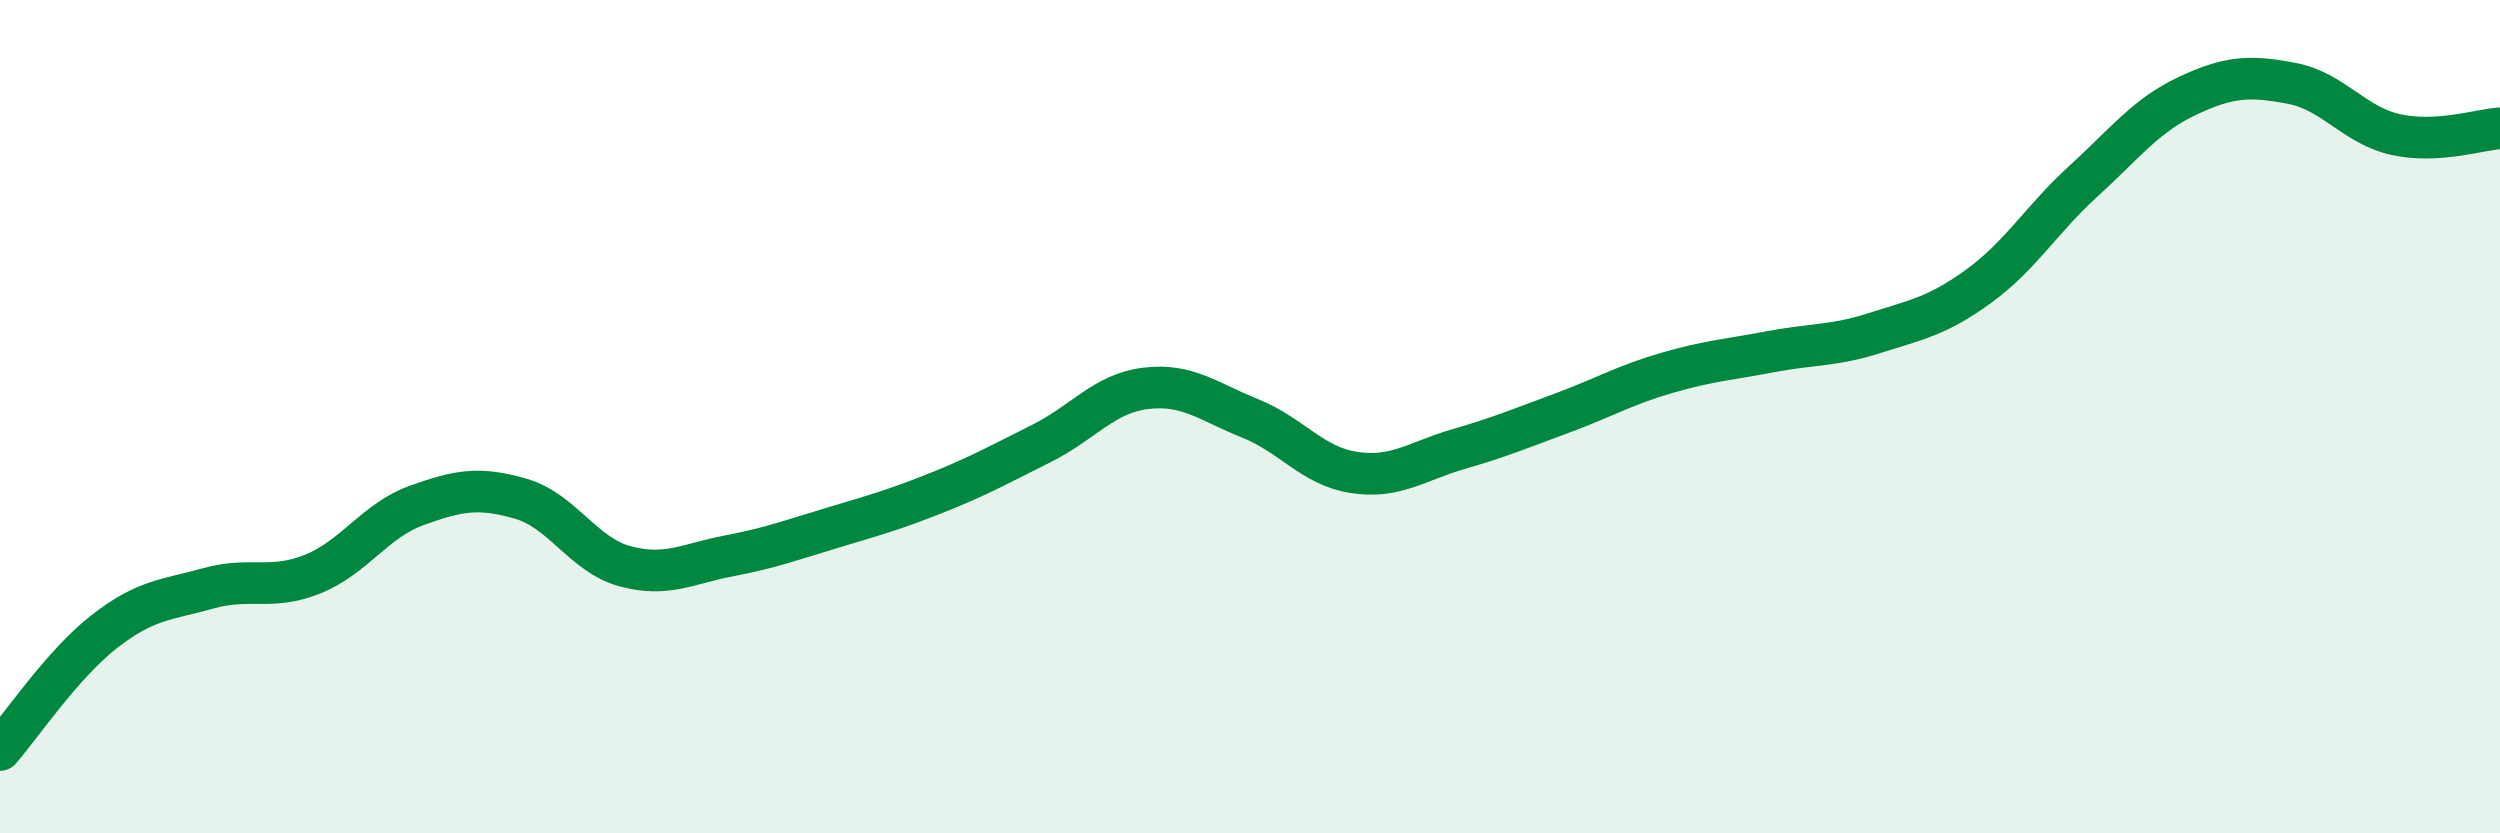
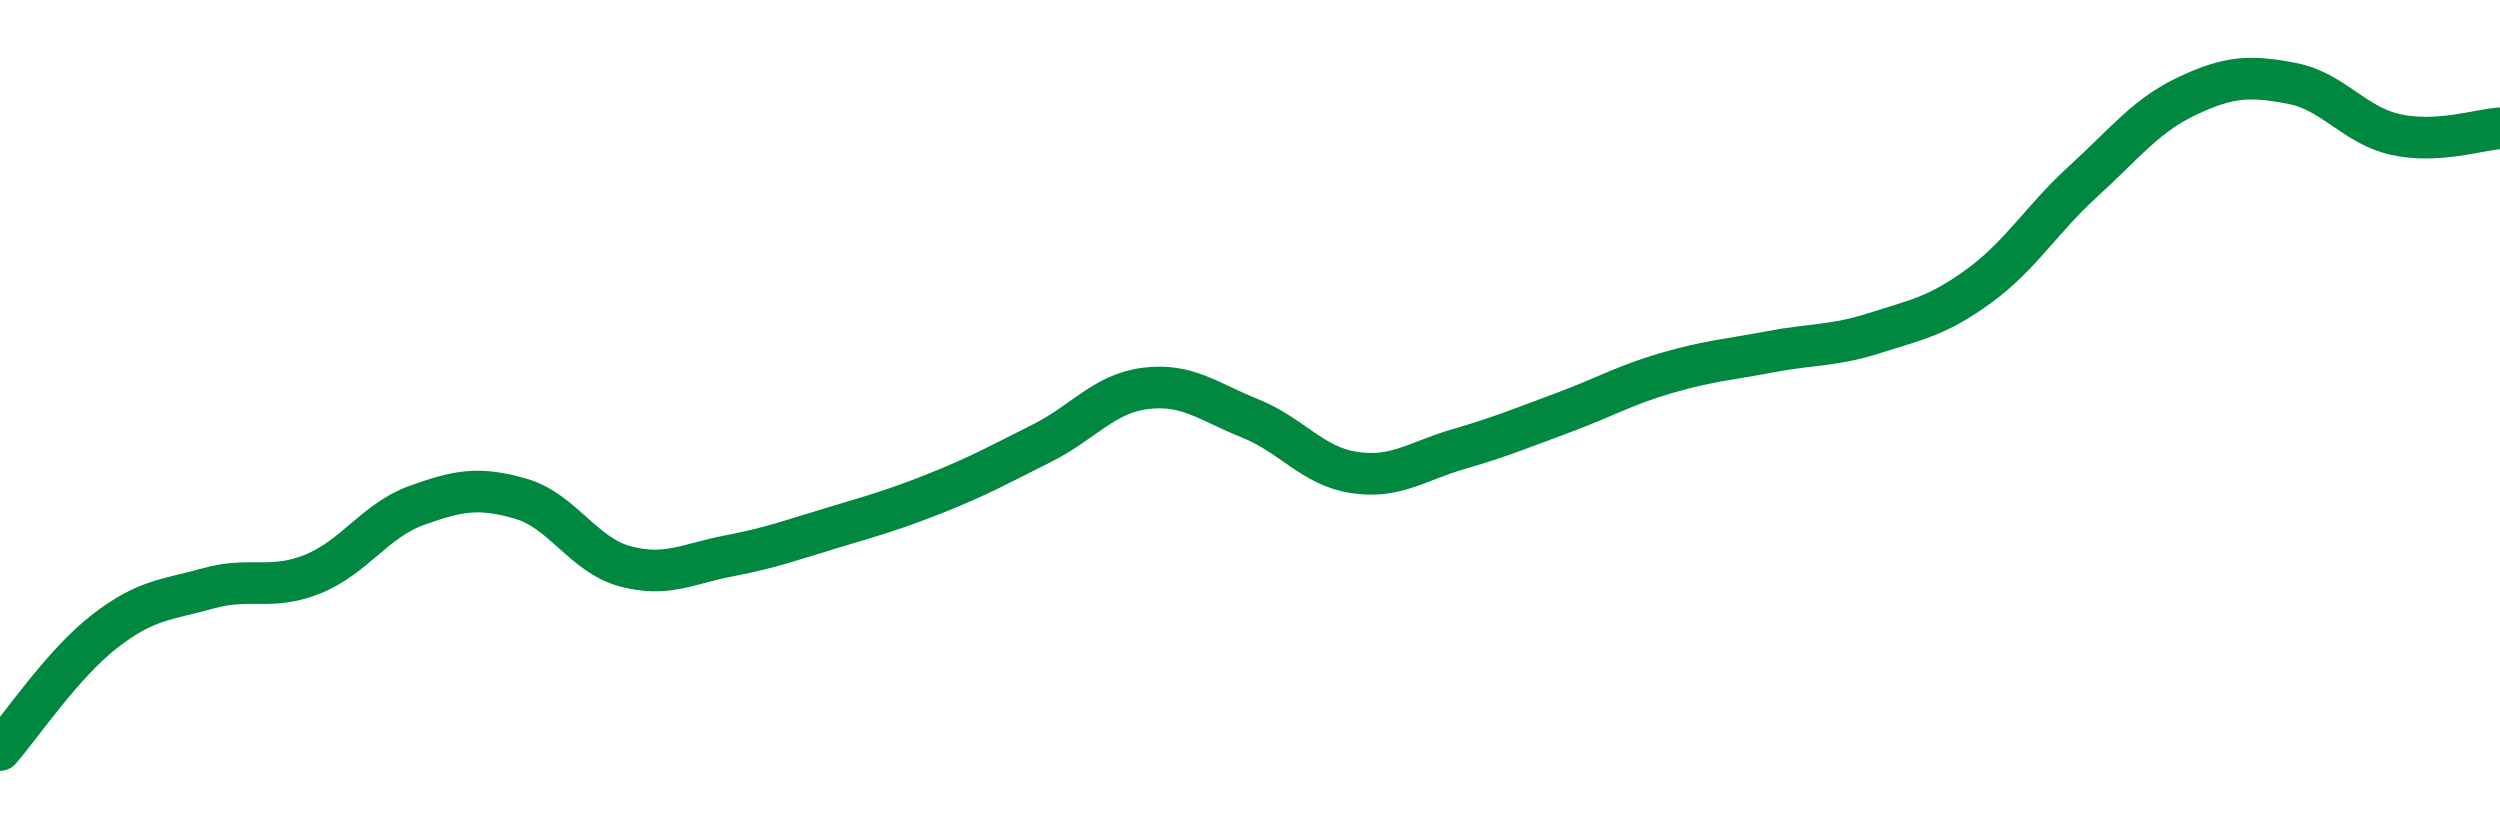
<svg xmlns="http://www.w3.org/2000/svg" width="60" height="20" viewBox="0 0 60 20">
-   <path d="M 0,18 C 0.5,17.43 1.5,15.94 2.5,15.16 C 3.5,14.38 4,14.4 5,14.12 C 6,13.84 6.5,14.18 7.5,13.78 C 8.5,13.38 9,12.49 10,12.13 C 11,11.77 11.5,11.68 12.5,11.97 C 13.5,12.26 14,13.32 15,13.59 C 16,13.86 16.5,13.53 17.5,13.34 C 18.5,13.15 19,12.96 20,12.66 C 21,12.36 21.5,12.22 22.5,11.82 C 23.5,11.42 24,11.14 25,10.64 C 26,10.14 26.5,9.44 27.5,9.32 C 28.5,9.2 29,9.64 30,10.04 C 31,10.44 31.5,11.19 32.5,11.34 C 33.5,11.49 34,11.07 35,10.78 C 36,10.49 36.5,10.28 37.5,9.91 C 38.5,9.54 39,9.24 40,8.95 C 41,8.66 41.5,8.63 42.5,8.44 C 43.5,8.25 44,8.31 45,7.99 C 46,7.67 46.5,7.59 47.5,6.86 C 48.5,6.13 49,5.26 50,4.35 C 51,3.44 51.5,2.77 52.5,2.3 C 53.5,1.83 54,1.81 55,2 C 56,2.19 56.5,3.01 57.5,3.23 C 58.5,3.45 59.5,3.11 60,3.08L60 20L0 20Z" fill="#008740" opacity="0.1" stroke-linecap="round" stroke-linejoin="round" />
  <path d="M 0,18 C 0.5,17.43 1.5,15.94 2.5,15.16 C 3.5,14.38 4,14.4 5,14.12 C 6,13.84 6.5,14.18 7.5,13.78 C 8.5,13.38 9,12.49 10,12.13 C 11,11.77 11.5,11.68 12.5,11.97 C 13.5,12.26 14,13.32 15,13.59 C 16,13.86 16.5,13.53 17.5,13.34 C 18.5,13.15 19,12.96 20,12.66 C 21,12.36 21.5,12.22 22.5,11.82 C 23.5,11.42 24,11.14 25,10.64 C 26,10.14 26.5,9.44 27.5,9.32 C 28.5,9.2 29,9.64 30,10.04 C 31,10.44 31.5,11.19 32.5,11.34 C 33.5,11.49 34,11.07 35,10.78 C 36,10.49 36.5,10.28 37.5,9.91 C 38.5,9.54 39,9.24 40,8.95 C 41,8.66 41.5,8.63 42.5,8.44 C 43.5,8.25 44,8.31 45,7.99 C 46,7.67 46.5,7.59 47.5,6.86 C 48.5,6.13 49,5.26 50,4.35 C 51,3.44 51.5,2.77 52.5,2.3 C 53.5,1.83 54,1.81 55,2 C 56,2.19 56.5,3.01 57.5,3.23 C 58.5,3.45 59.5,3.11 60,3.08" stroke="#008740" stroke-width="1" fill="none" stroke-linecap="round" stroke-linejoin="round" />
</svg>